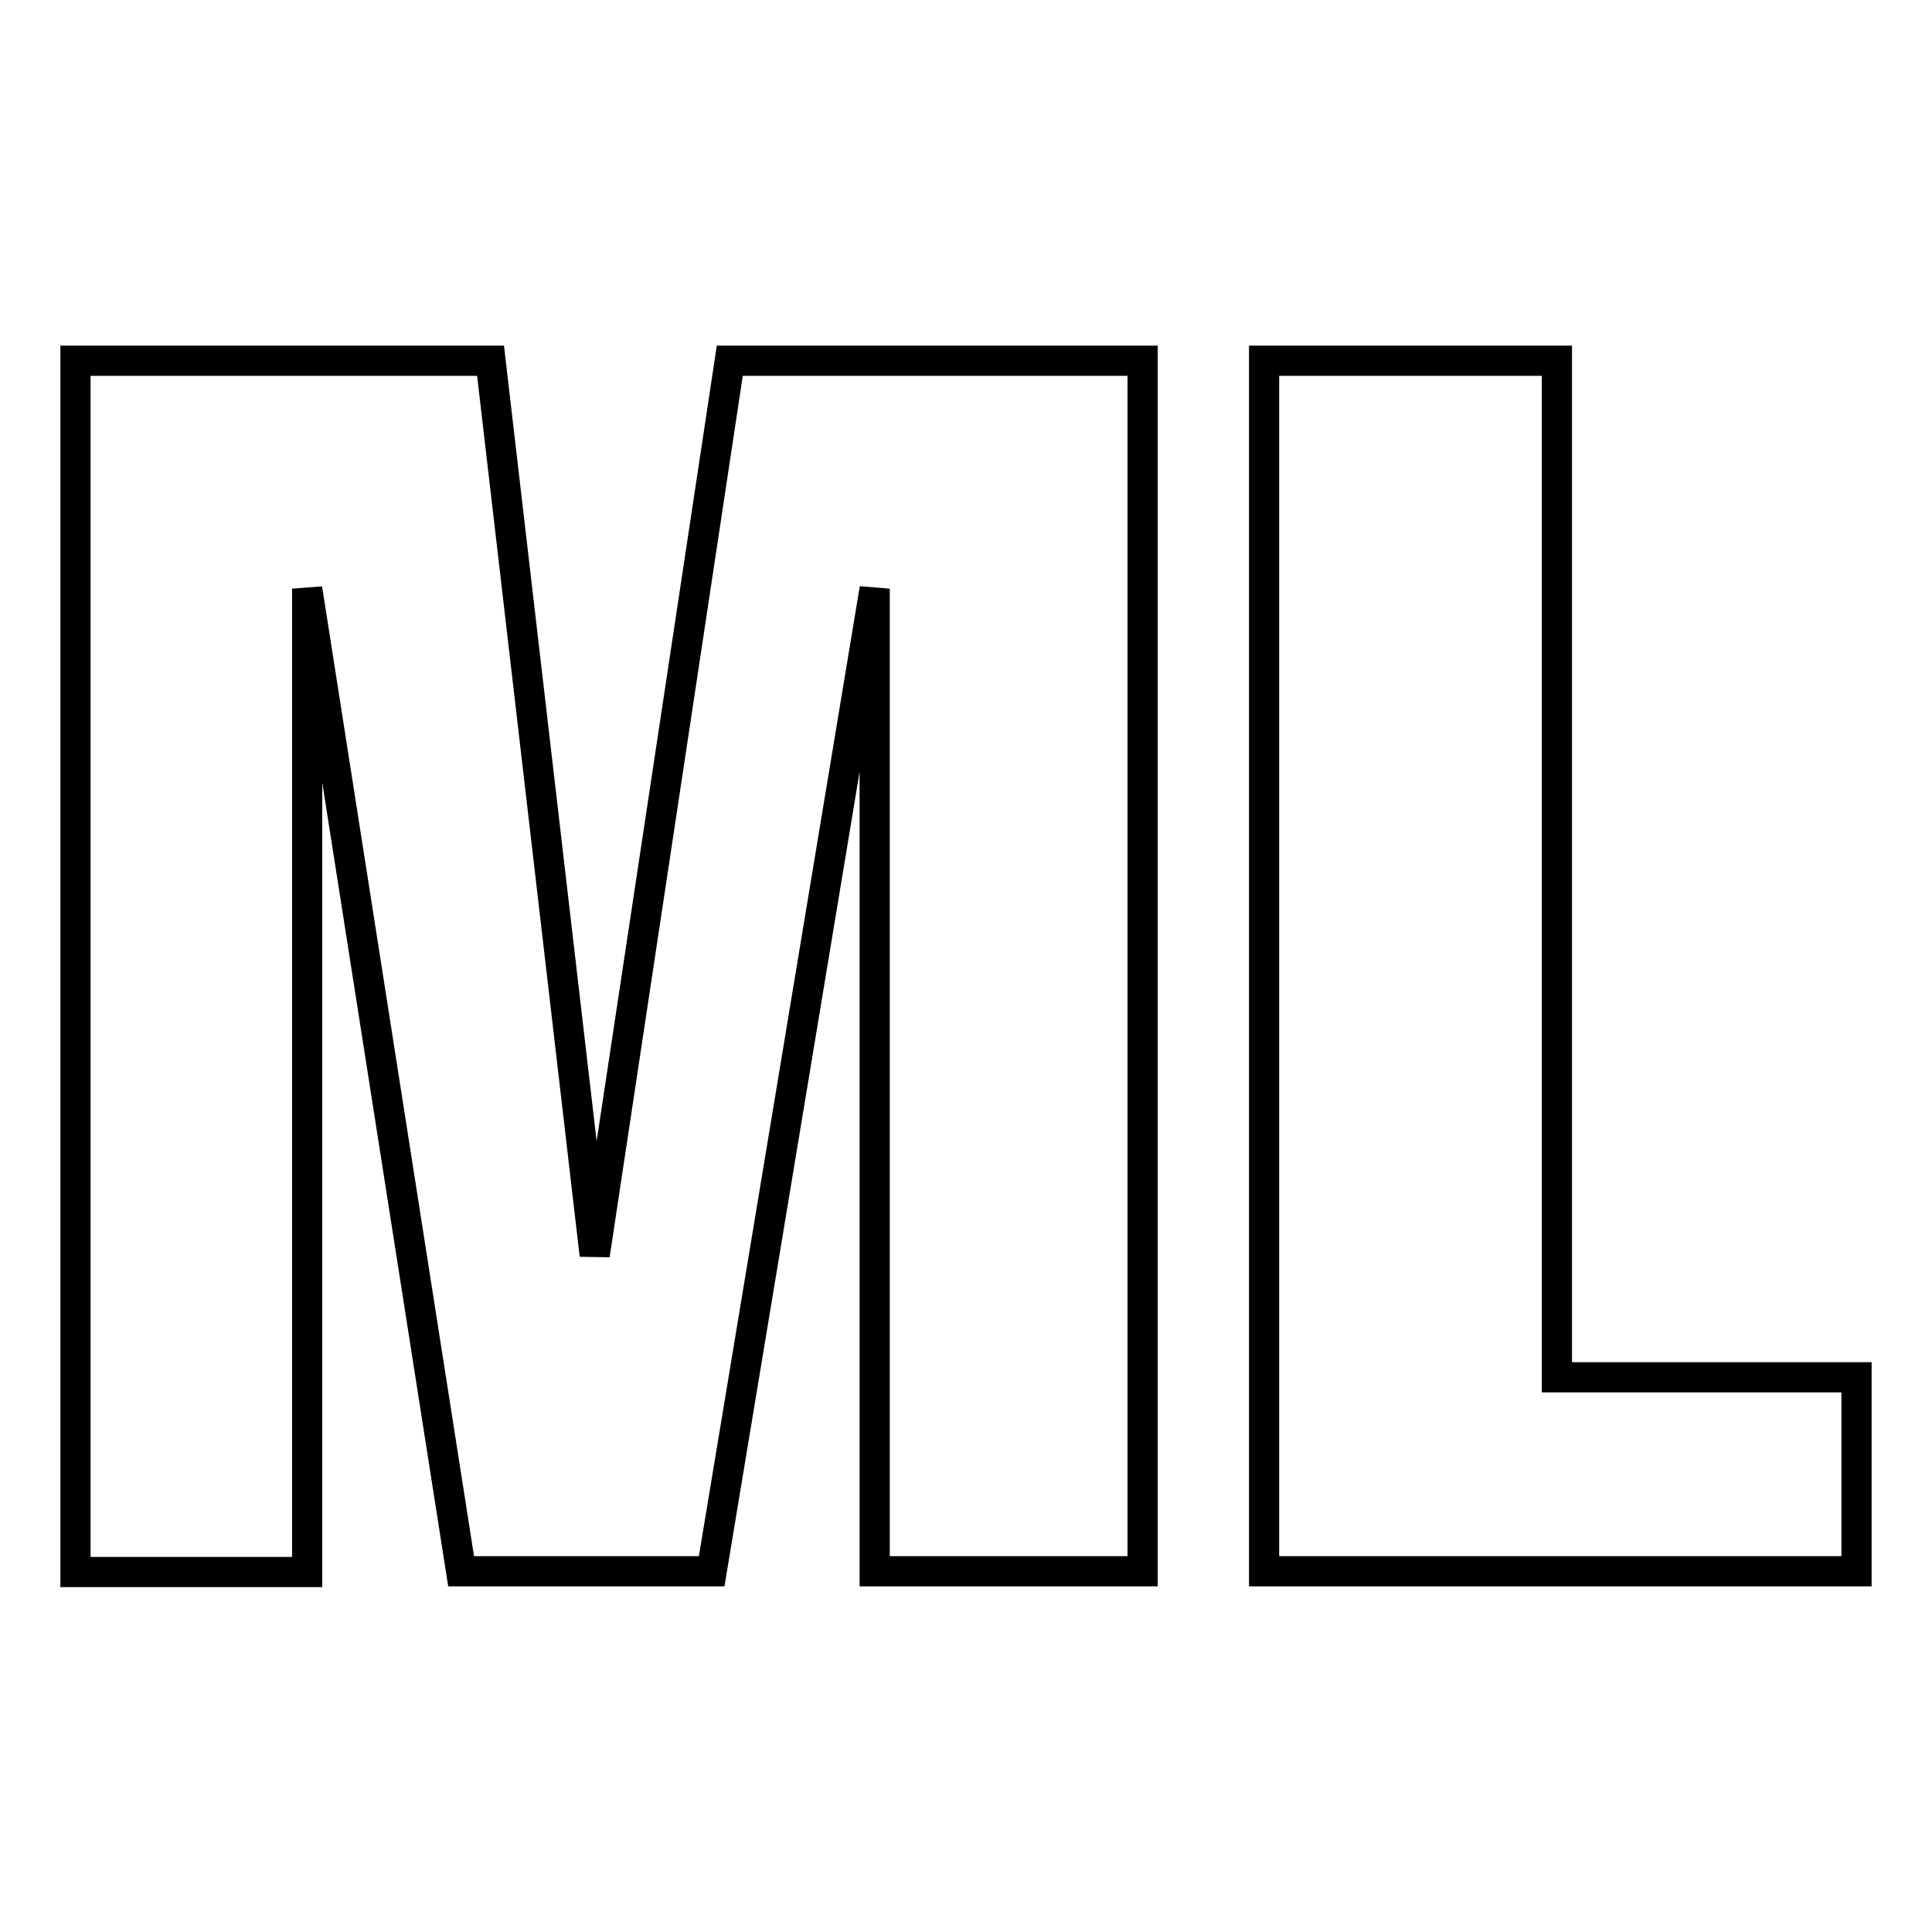
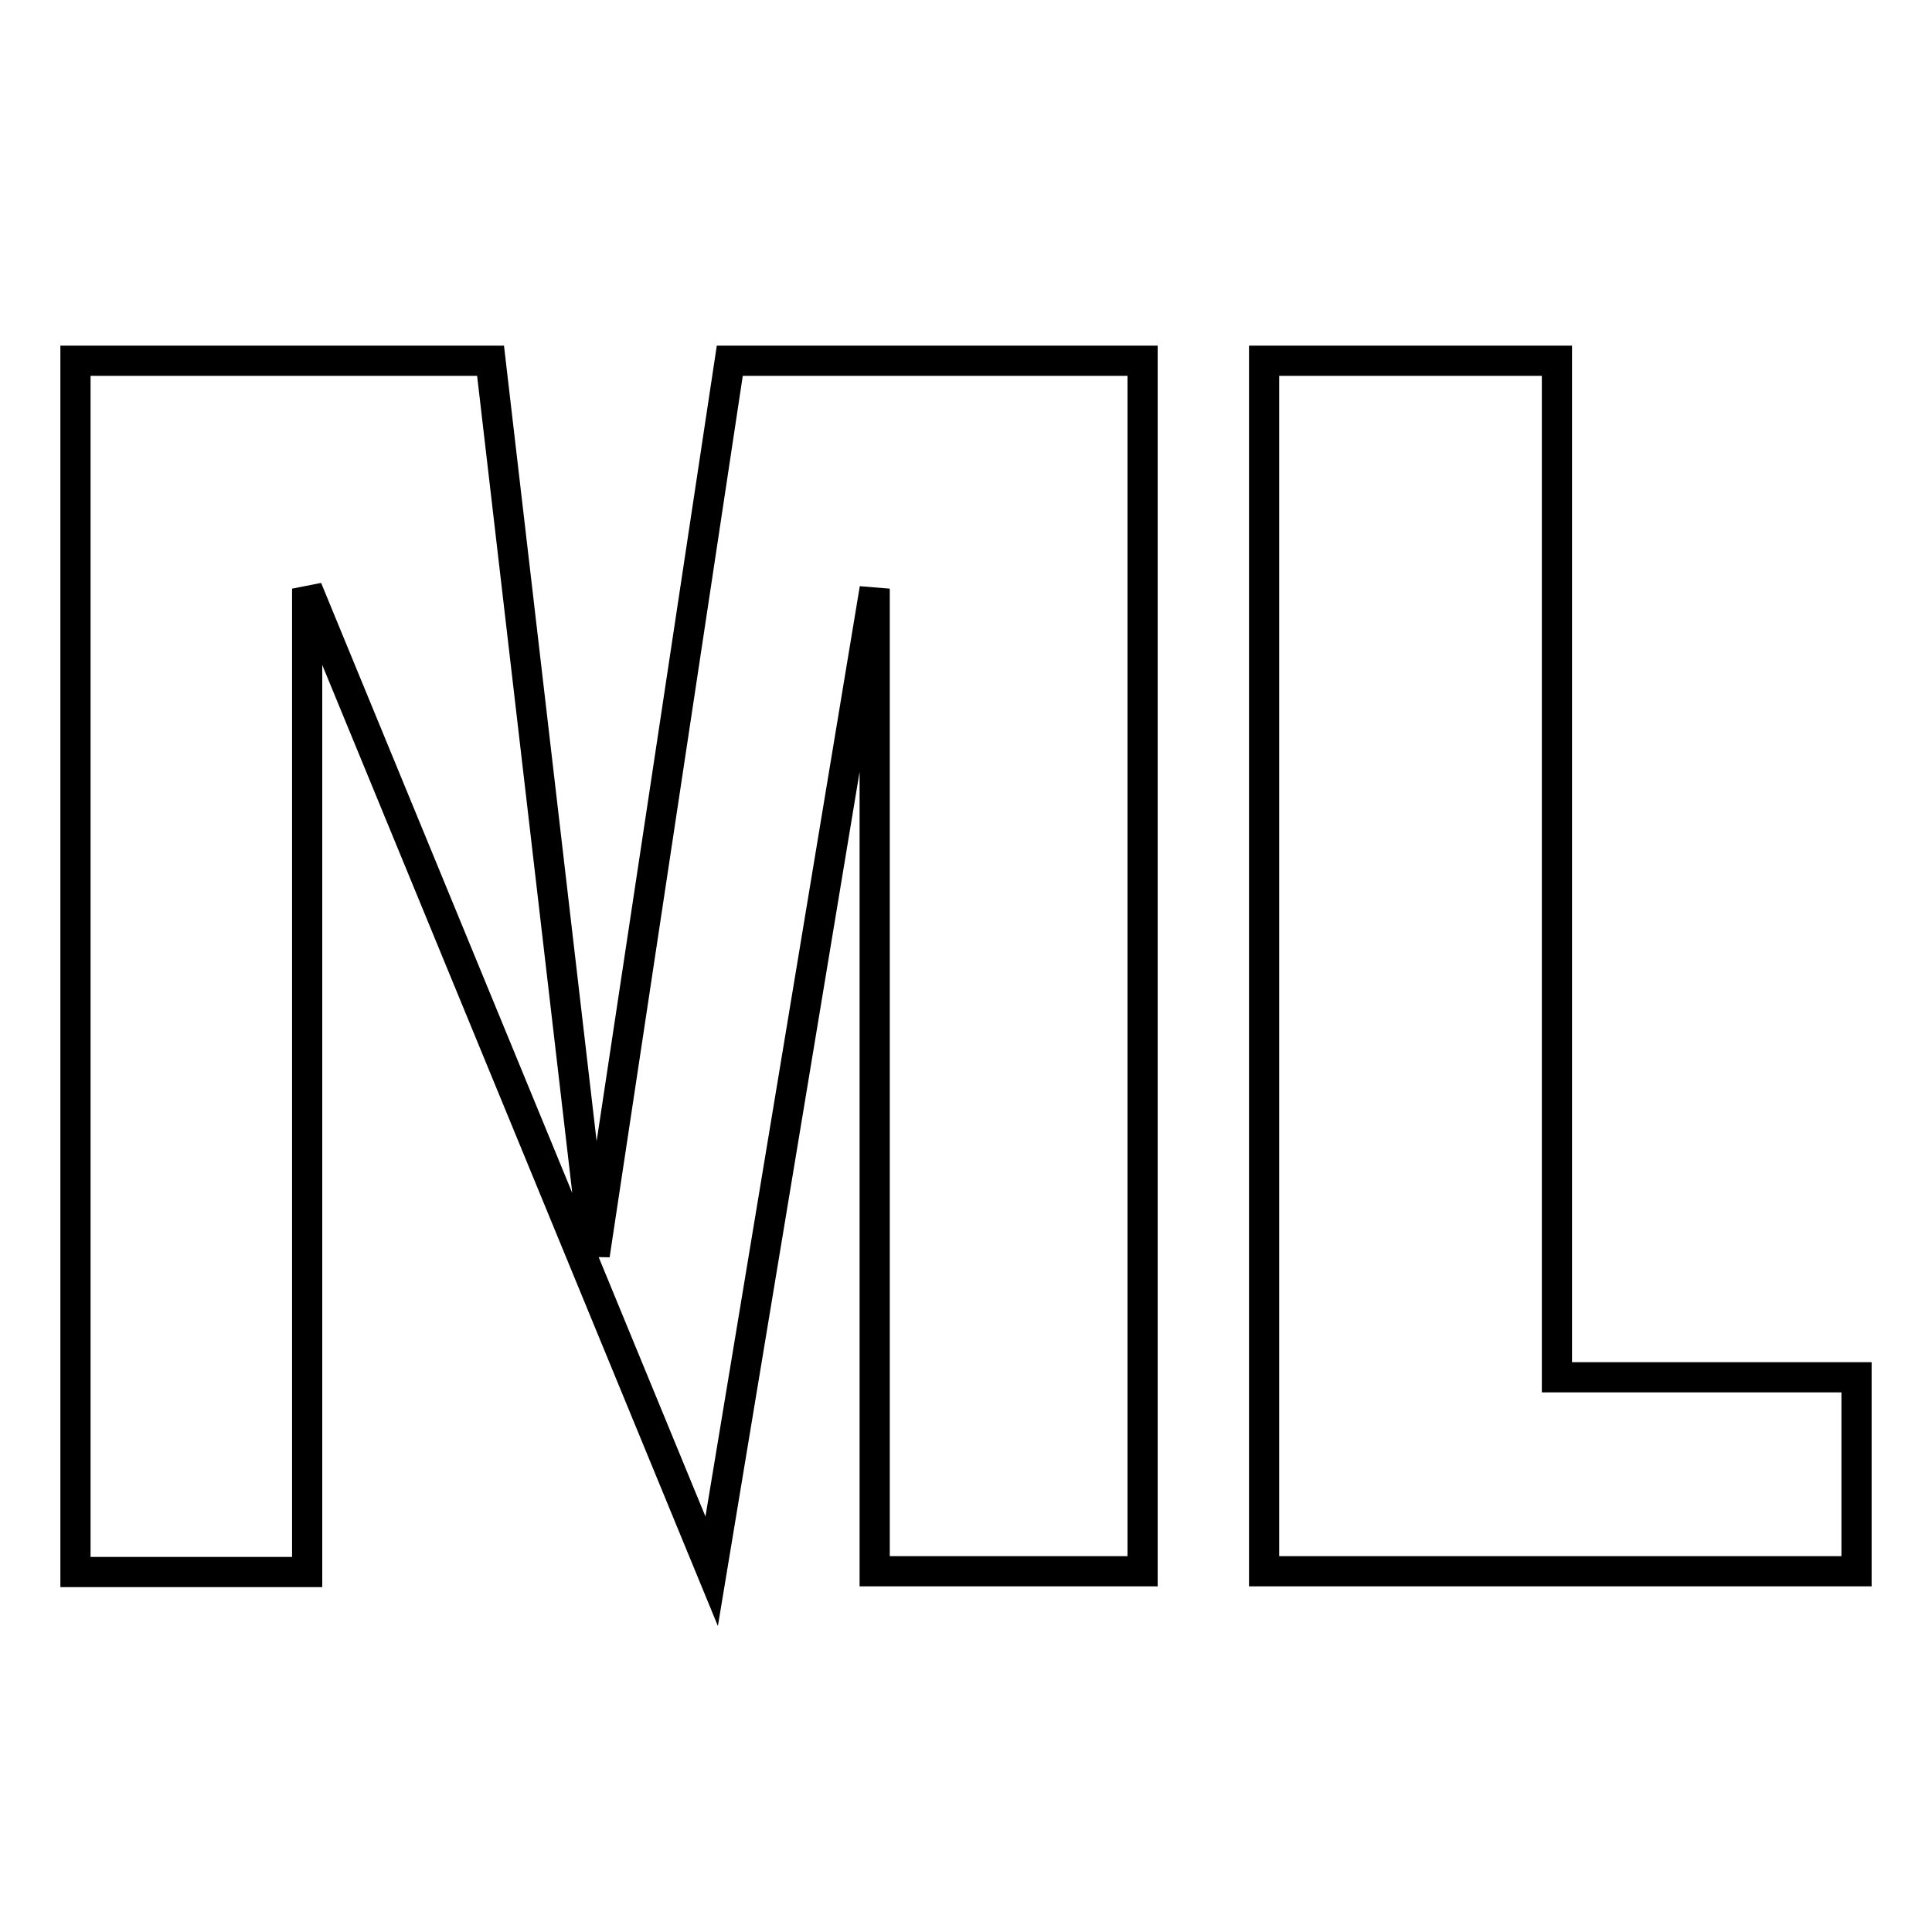
<svg xmlns="http://www.w3.org/2000/svg" version="1.1" x="0px" y="0px" viewBox="0 0 256 256" enable-background="new 0 0 256 256" xml:space="preserve">
  <g>
    <g>
-       <path stroke-width="4" fill-opacity="0" stroke="#000000" d="M167.5,208.2V47.8h38.8v134.7H246v25.7H167.5L167.5,208.2z M115.9,78L94.3,208.2H61.1L40.7,78v130.3H10V47.8h55l13.8,118.5L96.7,47.8h54.7v160.4h-35.5V78z" />
+       <path stroke-width="4" fill-opacity="0" stroke="#000000" d="M167.5,208.2V47.8h38.8v134.7H246v25.7H167.5L167.5,208.2z M115.9,78L94.3,208.2L40.7,78v130.3H10V47.8h55l13.8,118.5L96.7,47.8h54.7v160.4h-35.5V78z" />
    </g>
  </g>
</svg>